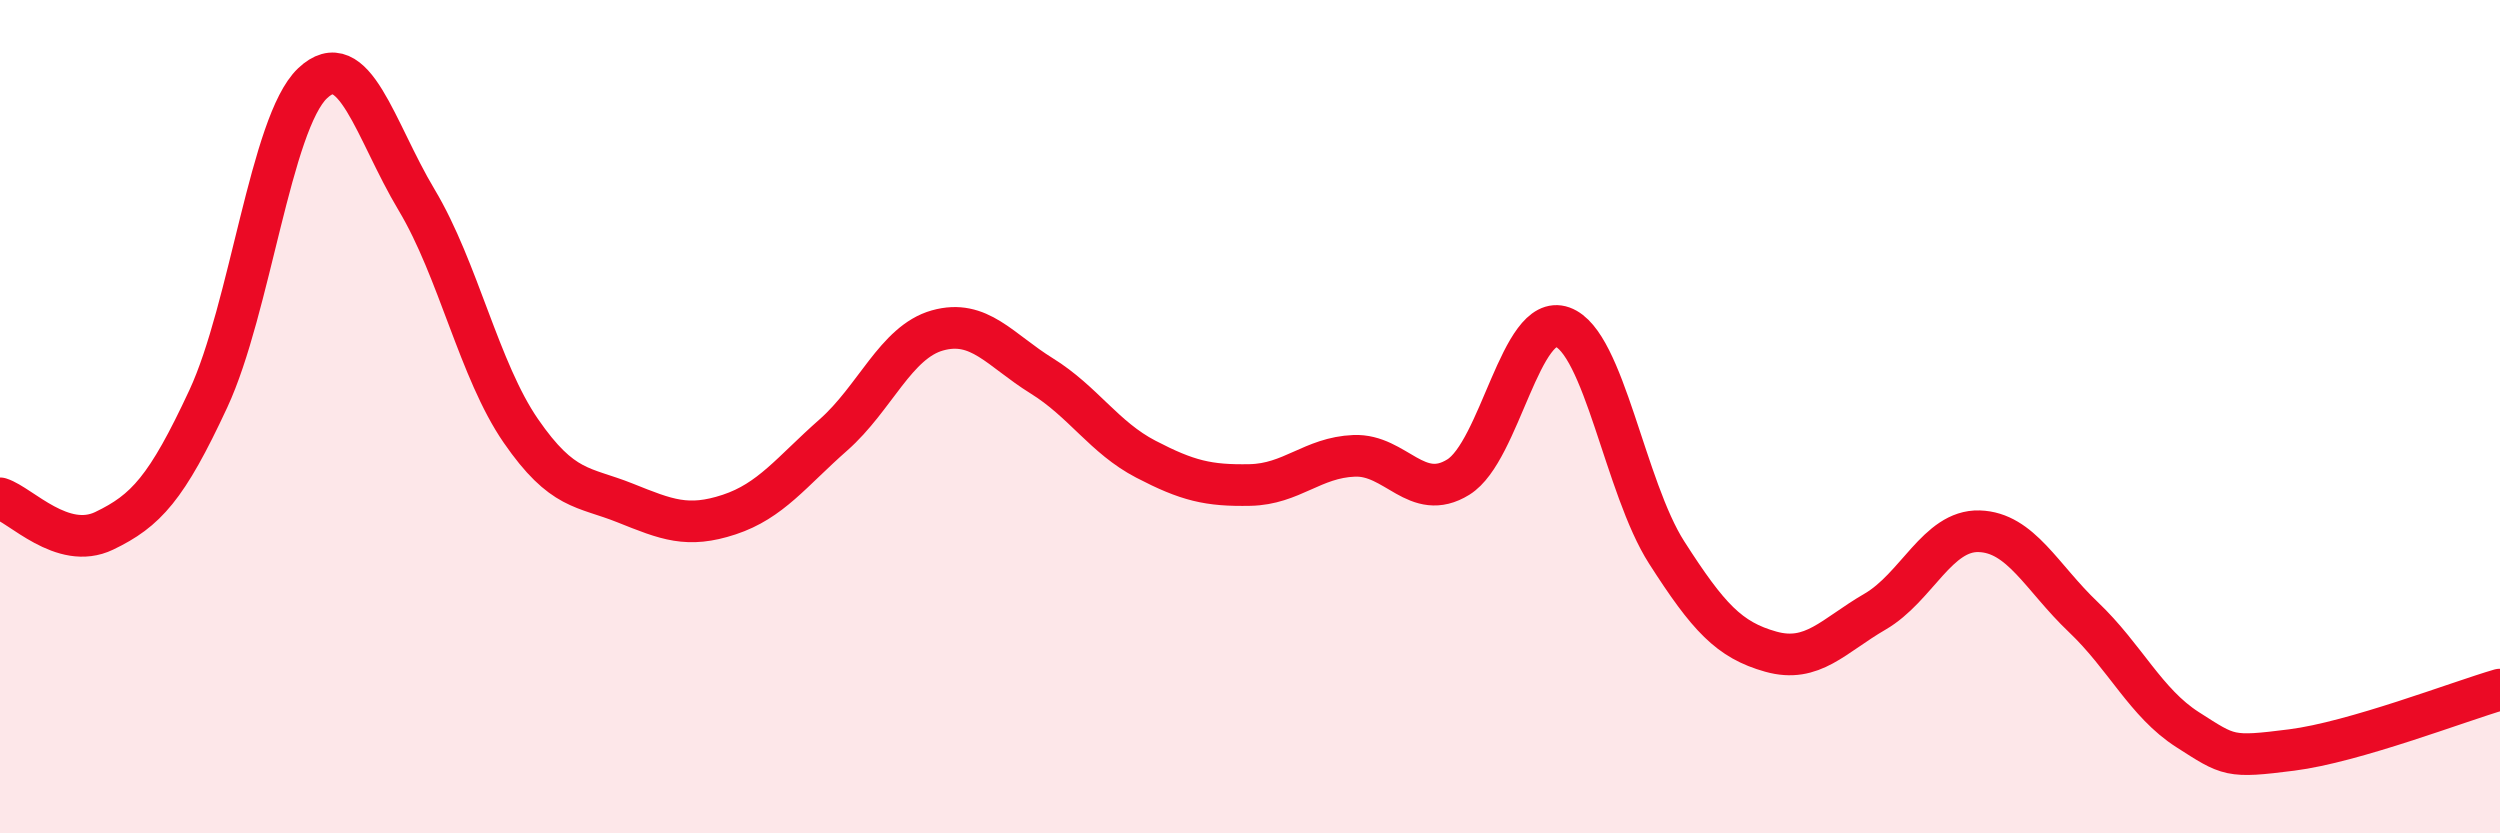
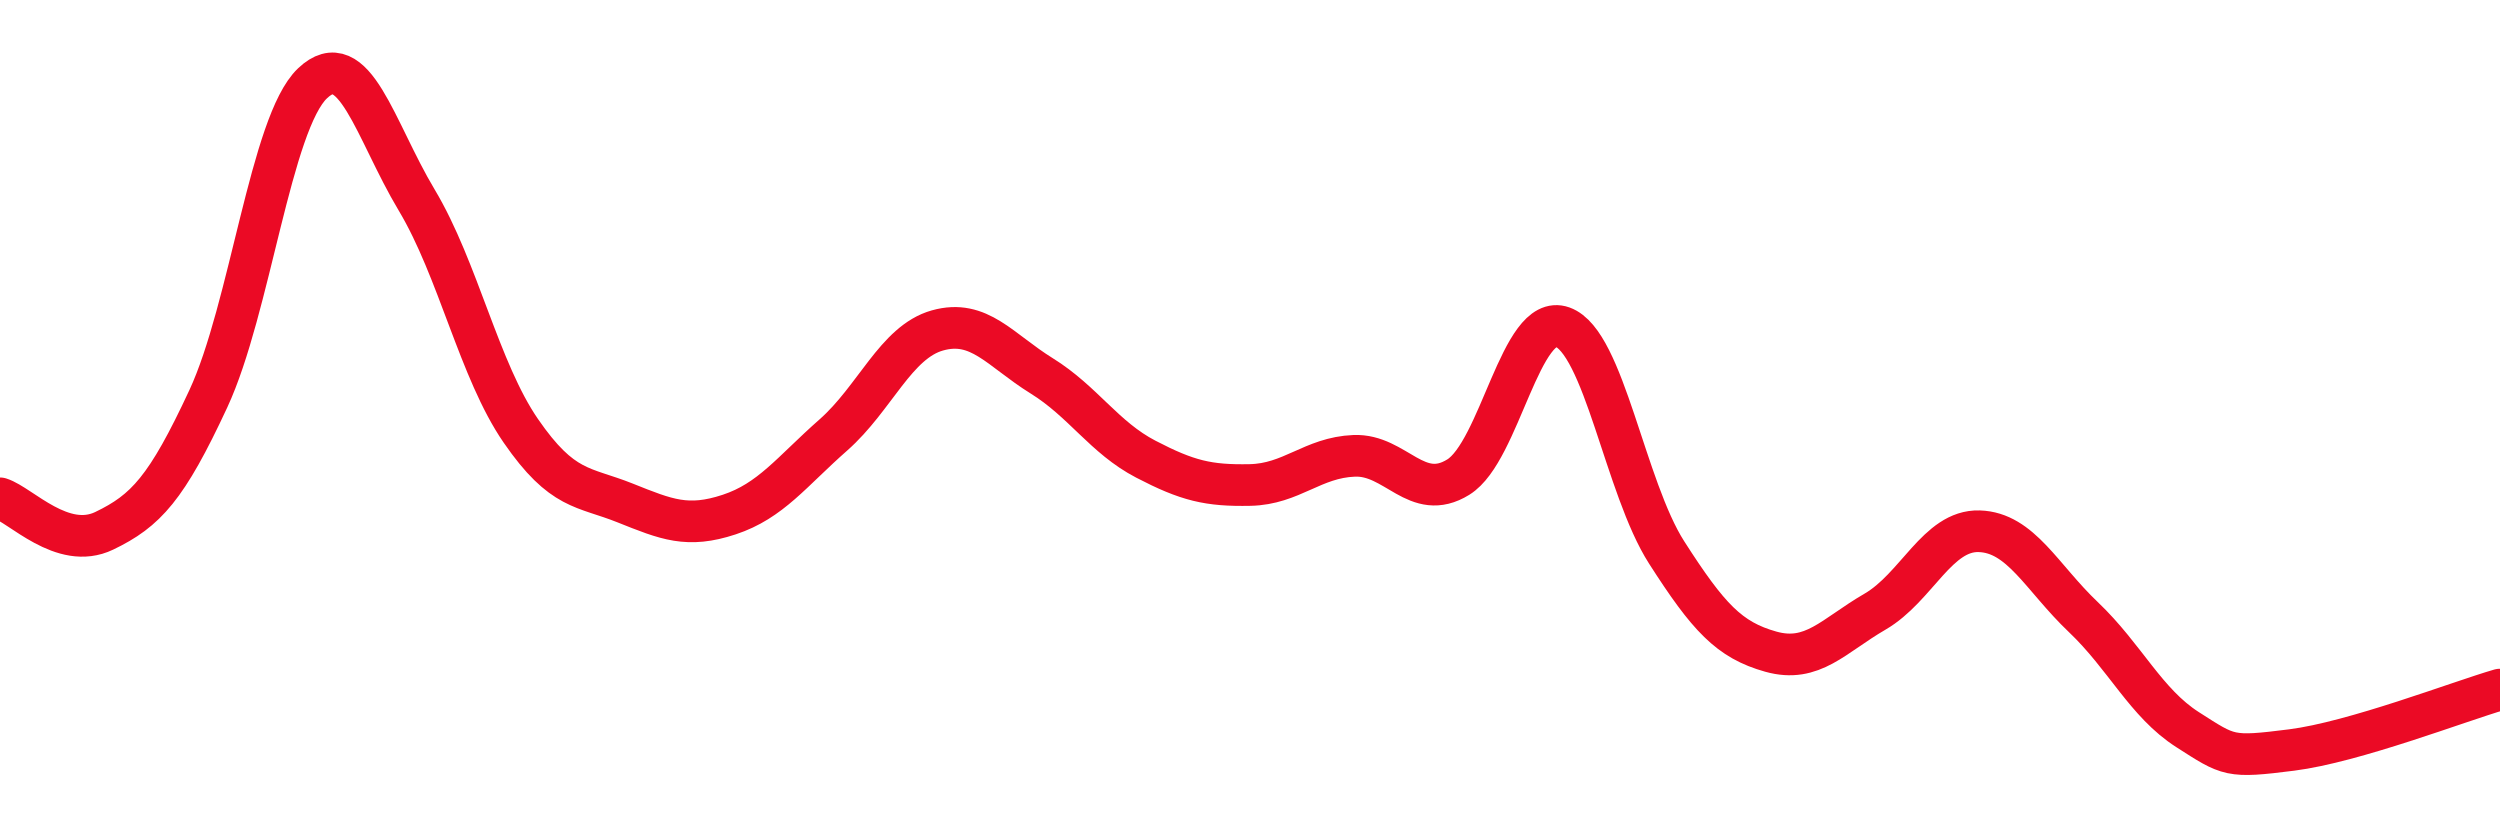
<svg xmlns="http://www.w3.org/2000/svg" width="60" height="20" viewBox="0 0 60 20">
-   <path d="M 0,11.96 C 0.5,12.12 1.5,13.22 2.5,12.74 C 3.5,12.26 4,11.72 5,9.57 C 6,7.42 6.5,2.95 7.5,2 C 8.5,1.05 9,3.13 10,4.8 C 11,6.47 11.5,8.89 12.5,10.34 C 13.5,11.79 14,11.67 15,12.07 C 16,12.47 16.5,12.68 17.5,12.35 C 18.5,12.02 19,11.32 20,10.44 C 21,9.56 21.5,8.21 22.5,7.93 C 23.5,7.65 24,8.4 25,9.02 C 26,9.64 26.5,10.5 27.5,11.02 C 28.5,11.54 29,11.66 30,11.64 C 31,11.62 31.5,10.98 32.5,10.94 C 33.5,10.9 34,12.07 35,11.45 C 36,10.83 36.5,7.49 37.5,7.85 C 38.5,8.21 39,11.7 40,13.26 C 41,14.82 41.5,15.36 42.5,15.64 C 43.5,15.92 44,15.26 45,14.68 C 46,14.1 46.5,12.72 47.5,12.75 C 48.5,12.78 49,13.86 50,14.81 C 51,15.76 51.5,16.87 52.5,17.51 C 53.5,18.15 53.5,18.19 55,18 C 56.5,17.81 59,16.84 60,16.55L60 20L0 20Z" fill="#EB0A25" opacity="0.1" stroke-linecap="round" stroke-linejoin="round" />
  <path d="M 0,11.96 C 0.5,12.12 1.5,13.22 2.5,12.74 C 3.5,12.26 4,11.72 5,9.57 C 6,7.42 6.5,2.95 7.5,2 C 8.5,1.05 9,3.13 10,4.8 C 11,6.47 11.5,8.89 12.5,10.34 C 13.5,11.79 14,11.67 15,12.07 C 16,12.47 16.5,12.68 17.5,12.35 C 18.5,12.02 19,11.32 20,10.44 C 21,9.56 21.5,8.21 22.5,7.93 C 23.5,7.65 24,8.4 25,9.02 C 26,9.64 26.5,10.5 27.5,11.02 C 28.5,11.54 29,11.66 30,11.64 C 31,11.62 31.5,10.98 32.5,10.94 C 33.5,10.9 34,12.07 35,11.45 C 36,10.83 36.5,7.49 37.5,7.85 C 38.5,8.21 39,11.7 40,13.26 C 41,14.82 41.5,15.36 42.5,15.64 C 43.5,15.92 44,15.26 45,14.68 C 46,14.1 46.5,12.72 47.5,12.75 C 48.5,12.78 49,13.86 50,14.81 C 51,15.76 51.5,16.87 52.5,17.51 C 53.5,18.15 53.5,18.19 55,18 C 56.5,17.81 59,16.84 60,16.55" stroke="#EB0A25" stroke-width="1" fill="none" stroke-linecap="round" stroke-linejoin="round" />
</svg>